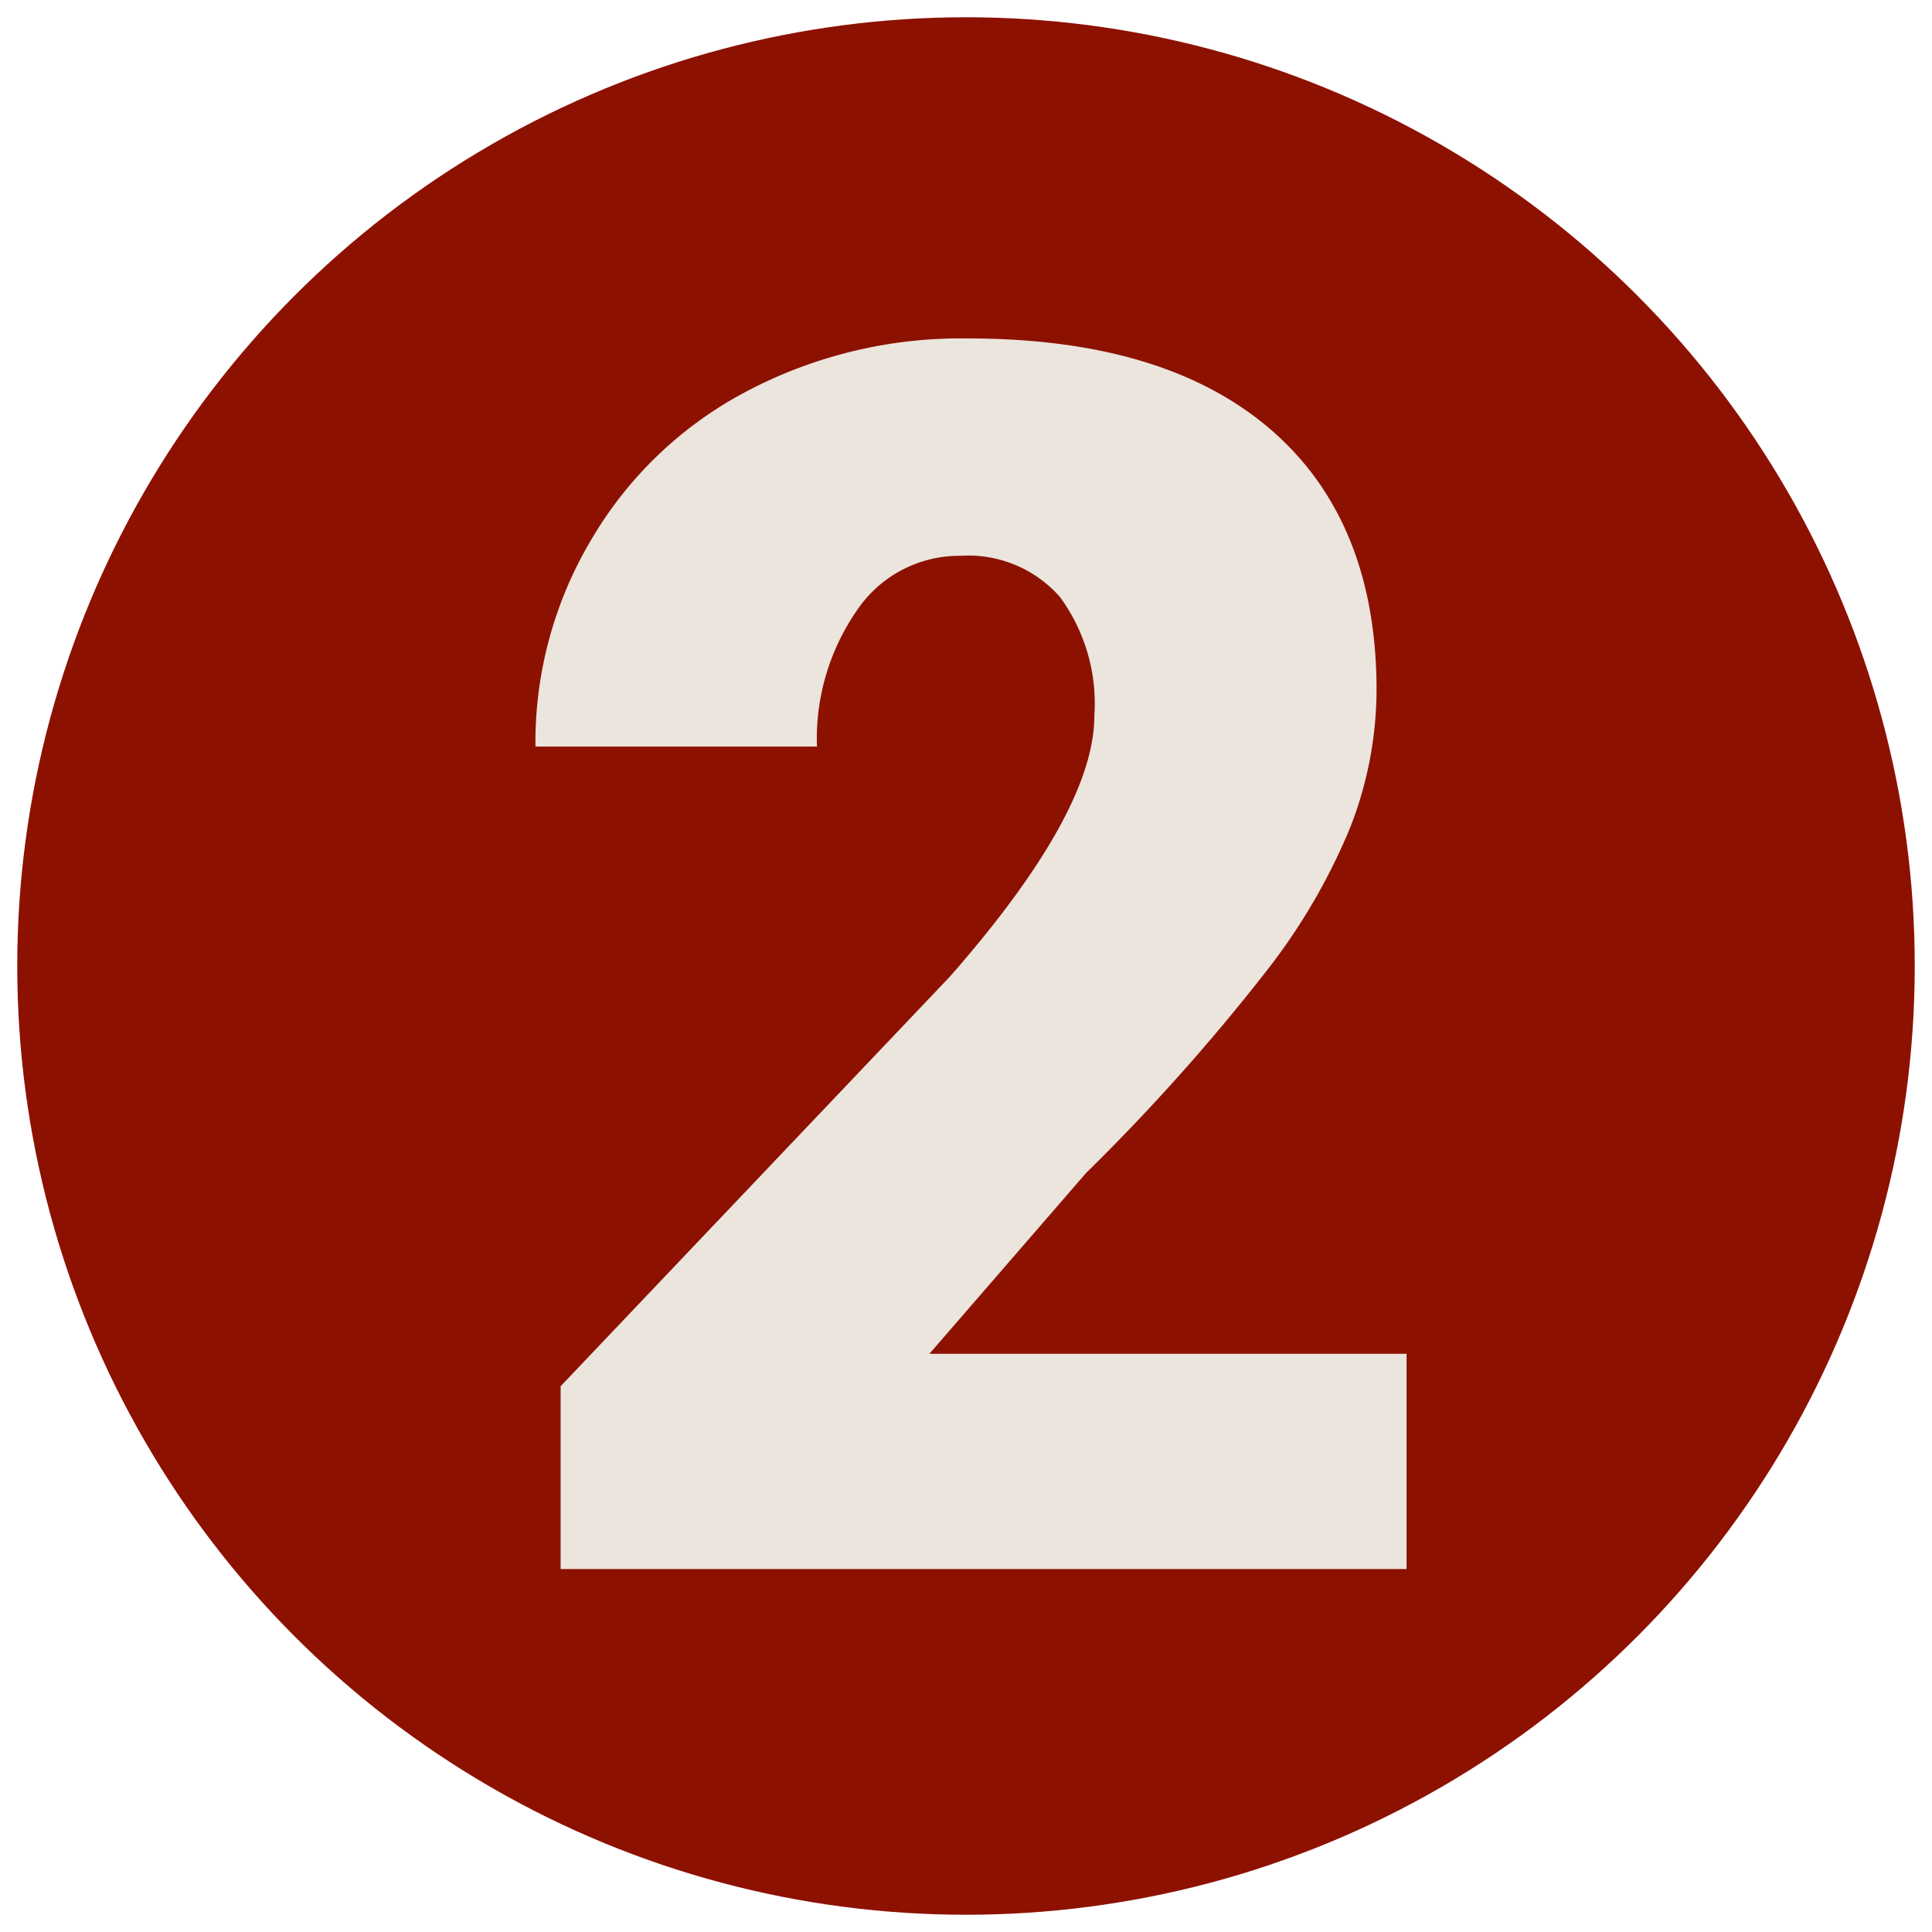
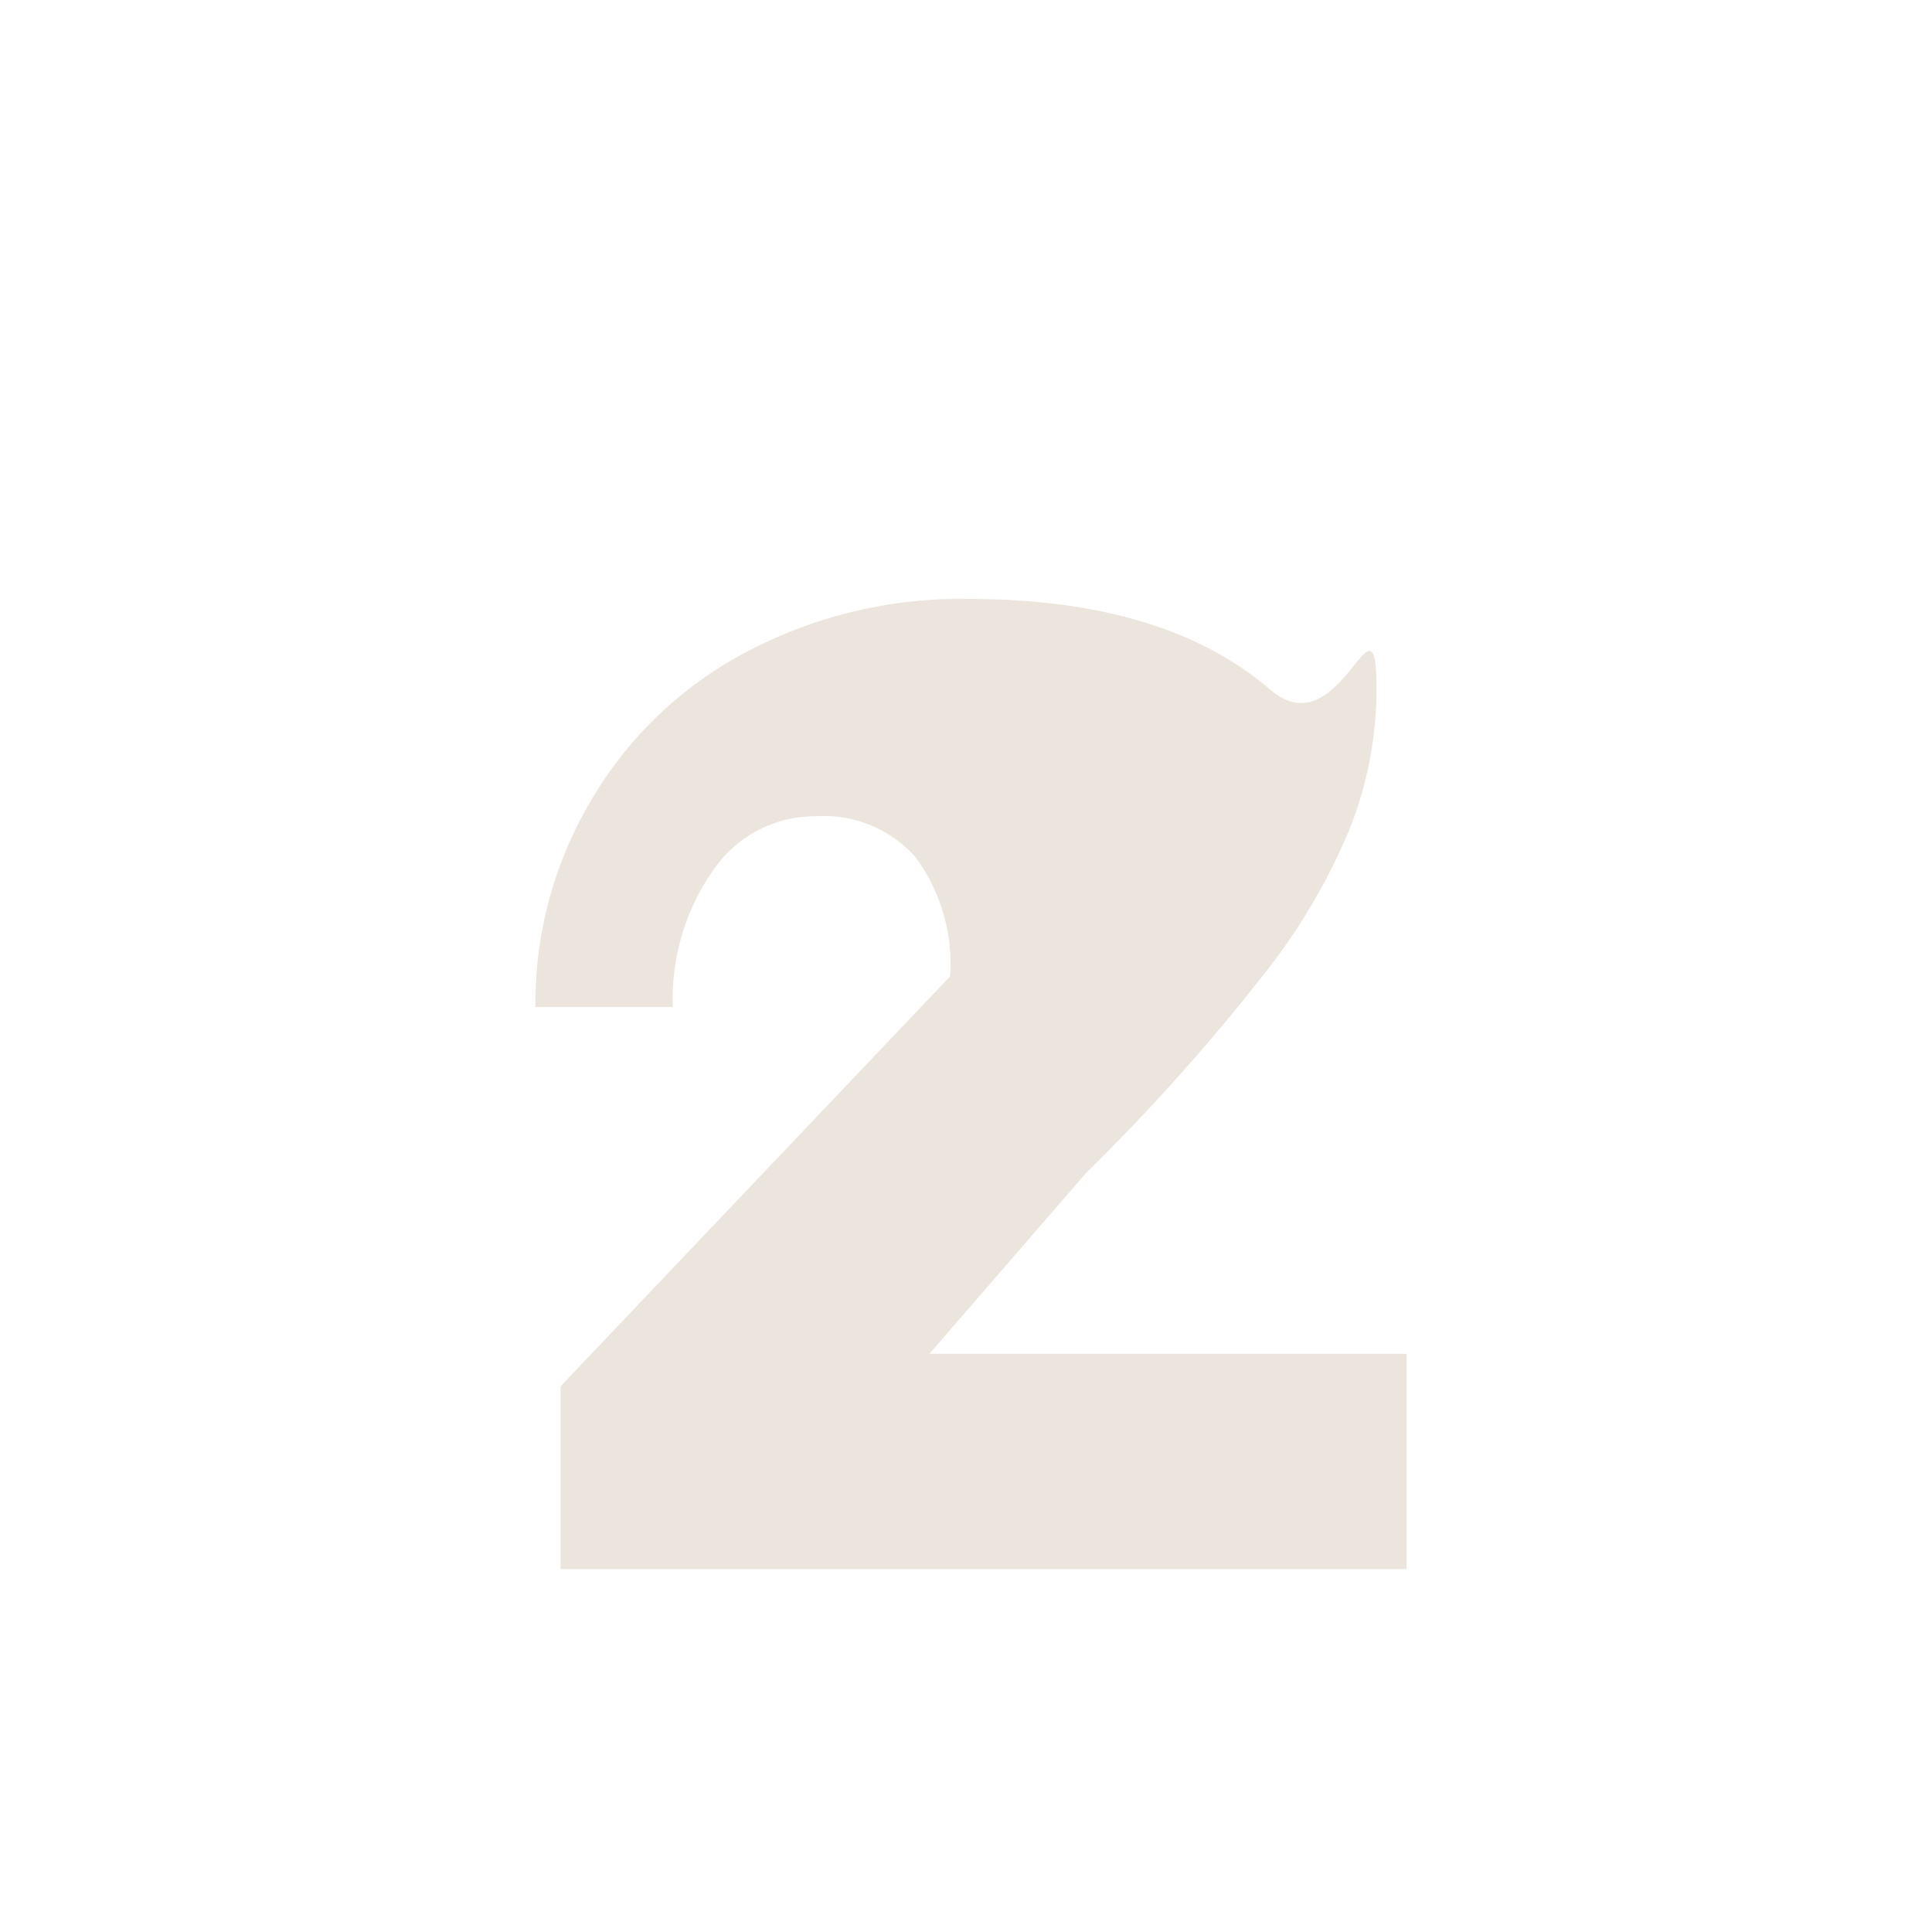
<svg xmlns="http://www.w3.org/2000/svg" viewBox="0 0 56 56">
  <g id="piny">
-     <circle cx="28" cy="28" r="27.5" style="fill:#8d1100" />
-     <path d="M40.77,45.48H16.25v-5.3L27.54,28.3c2.78-3.17,4.18-5.69,4.18-7.55a5.22,5.22,0,0,0-1-3.45,3.54,3.54,0,0,0-2.88-1.19,3.58,3.58,0,0,0-3,1.58,6.53,6.53,0,0,0-1.16,3.95H15.52a11.49,11.49,0,0,1,1.62-6,11.31,11.31,0,0,1,4.49-4.29,13.3,13.3,0,0,1,6.42-1.54c3.8,0,6.72.87,8.77,2.63S39.9,16.74,39.9,20a11,11,0,0,1-.77,4,17.66,17.66,0,0,1-2.41,4.13A59.38,59.38,0,0,1,31.48,34l-4.54,5.24H40.77Z" style="fill:#ebe5de" />
+     <path d="M40.77,45.48H16.25v-5.3L27.54,28.3a5.22,5.22,0,0,0-1-3.45,3.54,3.54,0,0,0-2.88-1.19,3.58,3.58,0,0,0-3,1.58,6.53,6.53,0,0,0-1.16,3.95H15.52a11.49,11.49,0,0,1,1.62-6,11.31,11.31,0,0,1,4.49-4.29,13.3,13.3,0,0,1,6.42-1.54c3.8,0,6.72.87,8.77,2.63S39.9,16.74,39.9,20a11,11,0,0,1-.77,4,17.66,17.66,0,0,1-2.41,4.13A59.38,59.38,0,0,1,31.48,34l-4.54,5.24H40.77Z" style="fill:#ebe5de" />
  </g>
</svg>